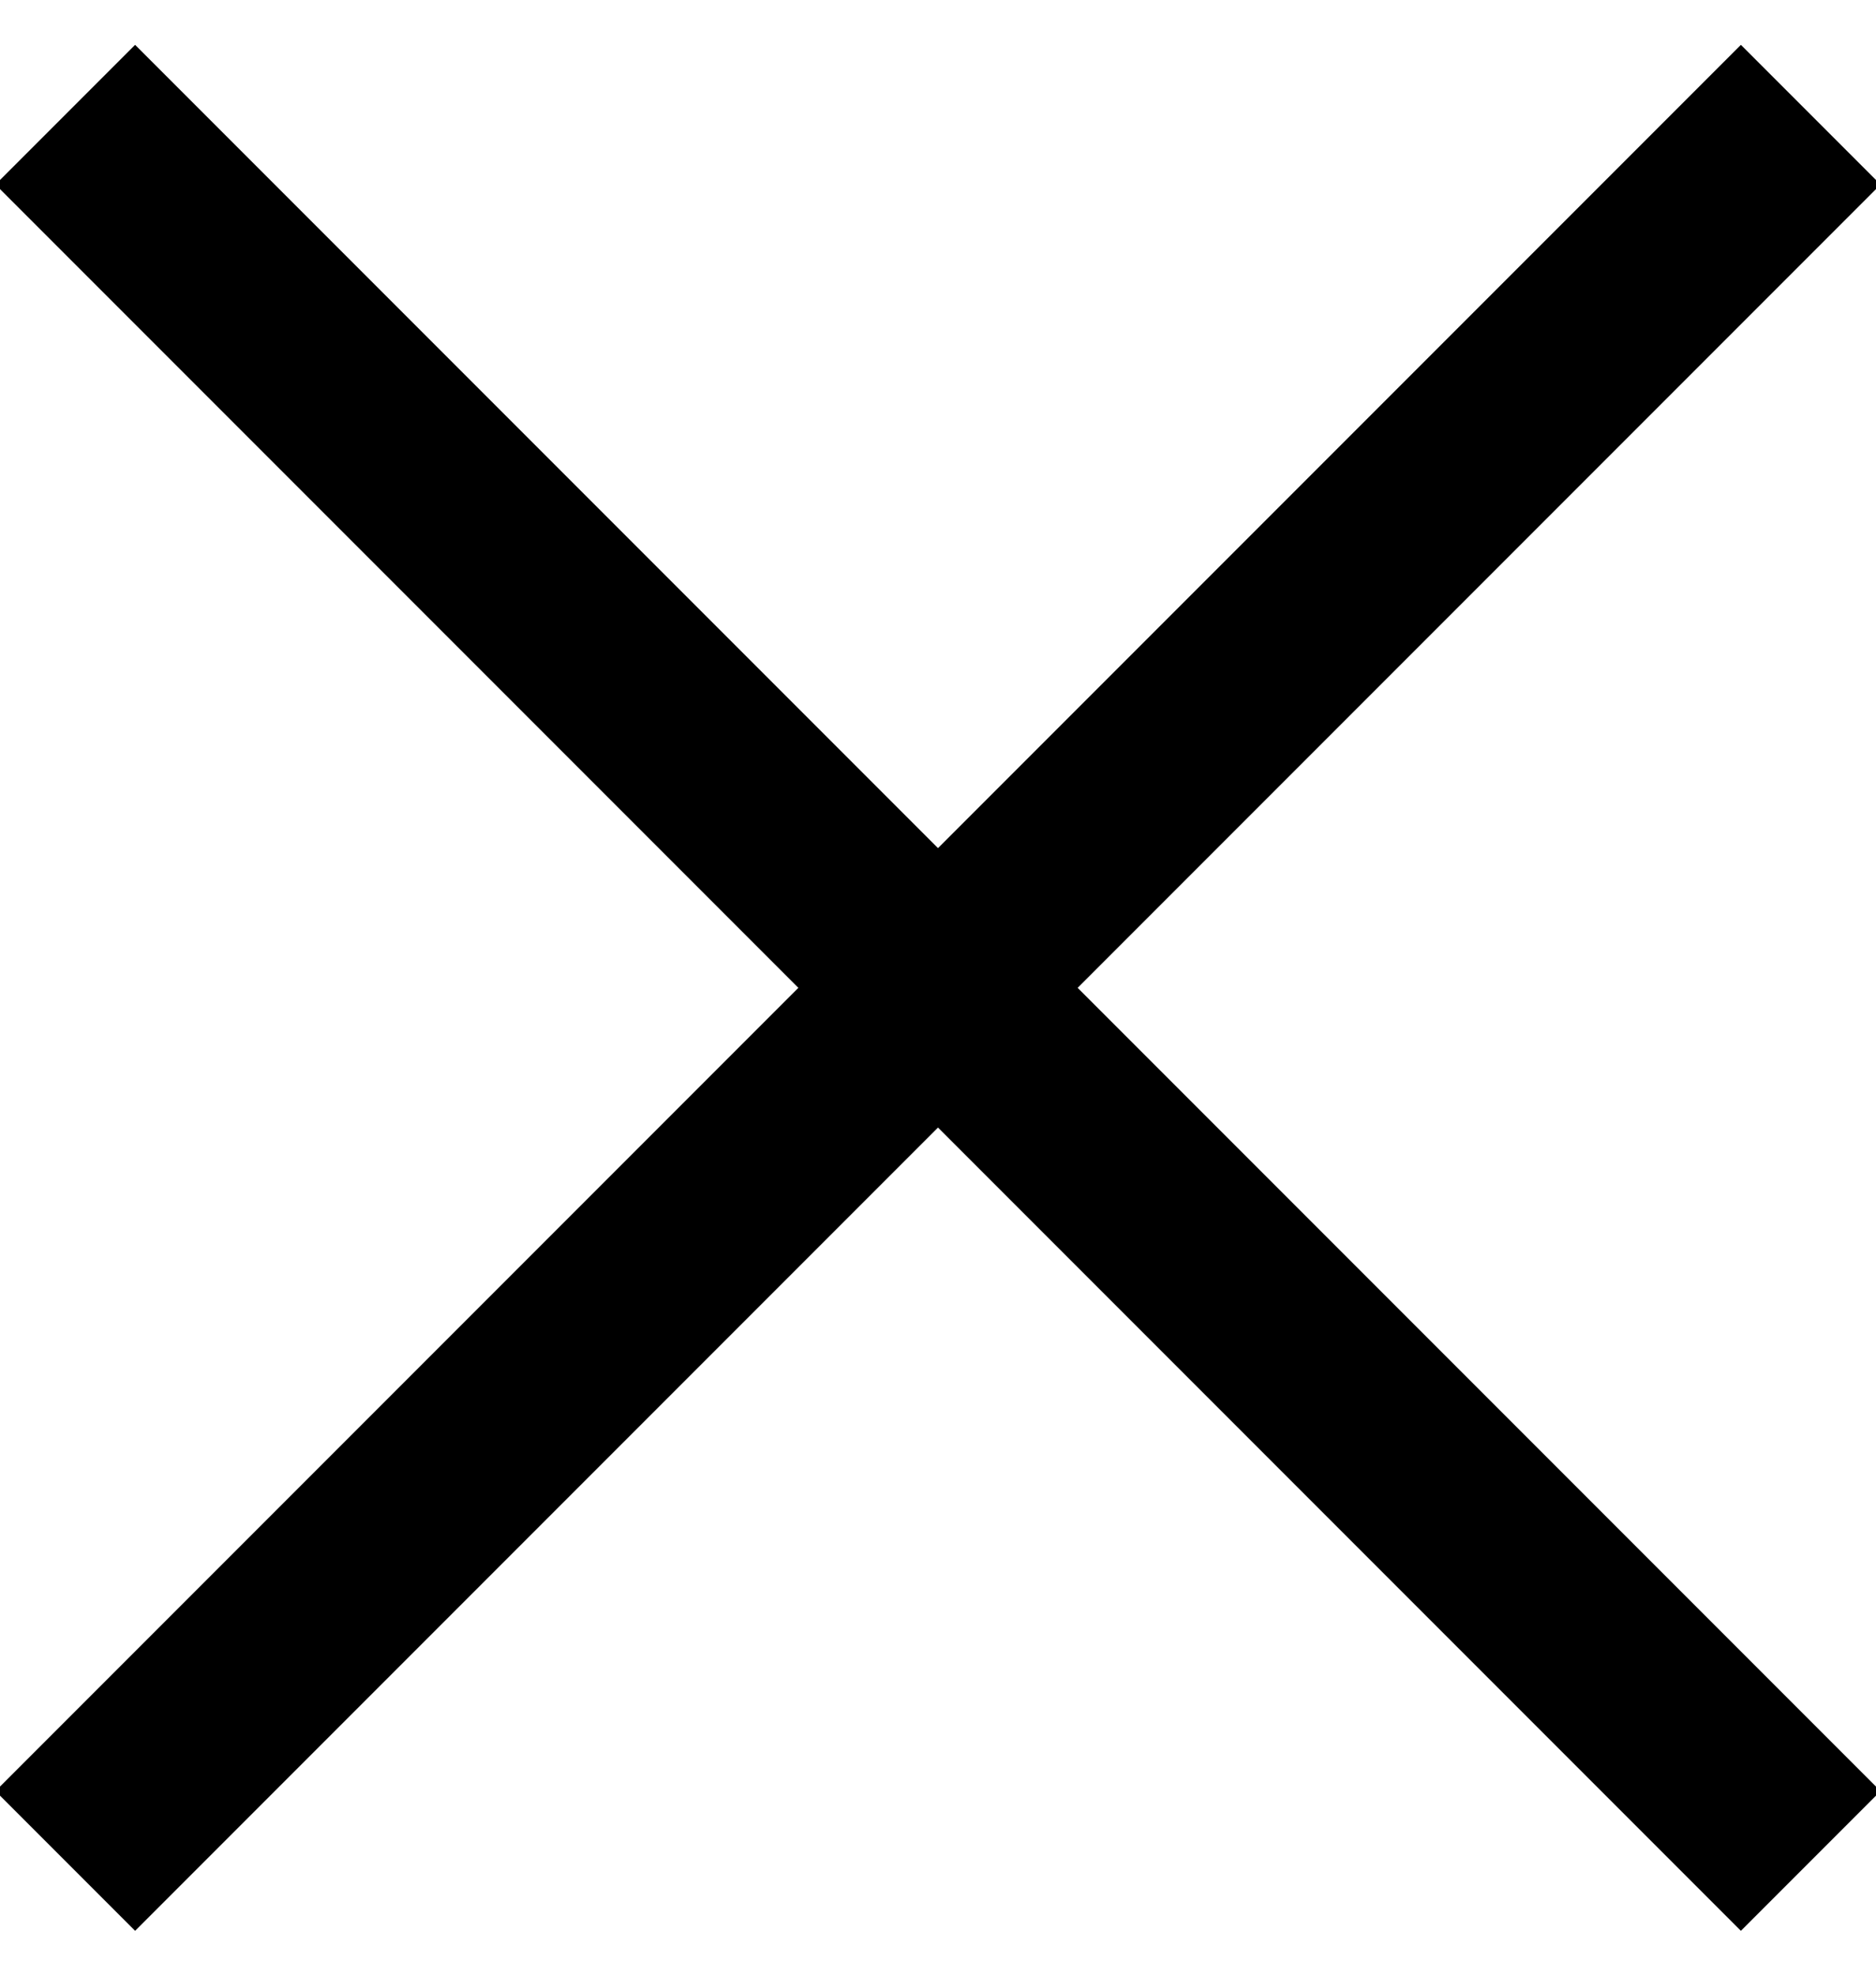
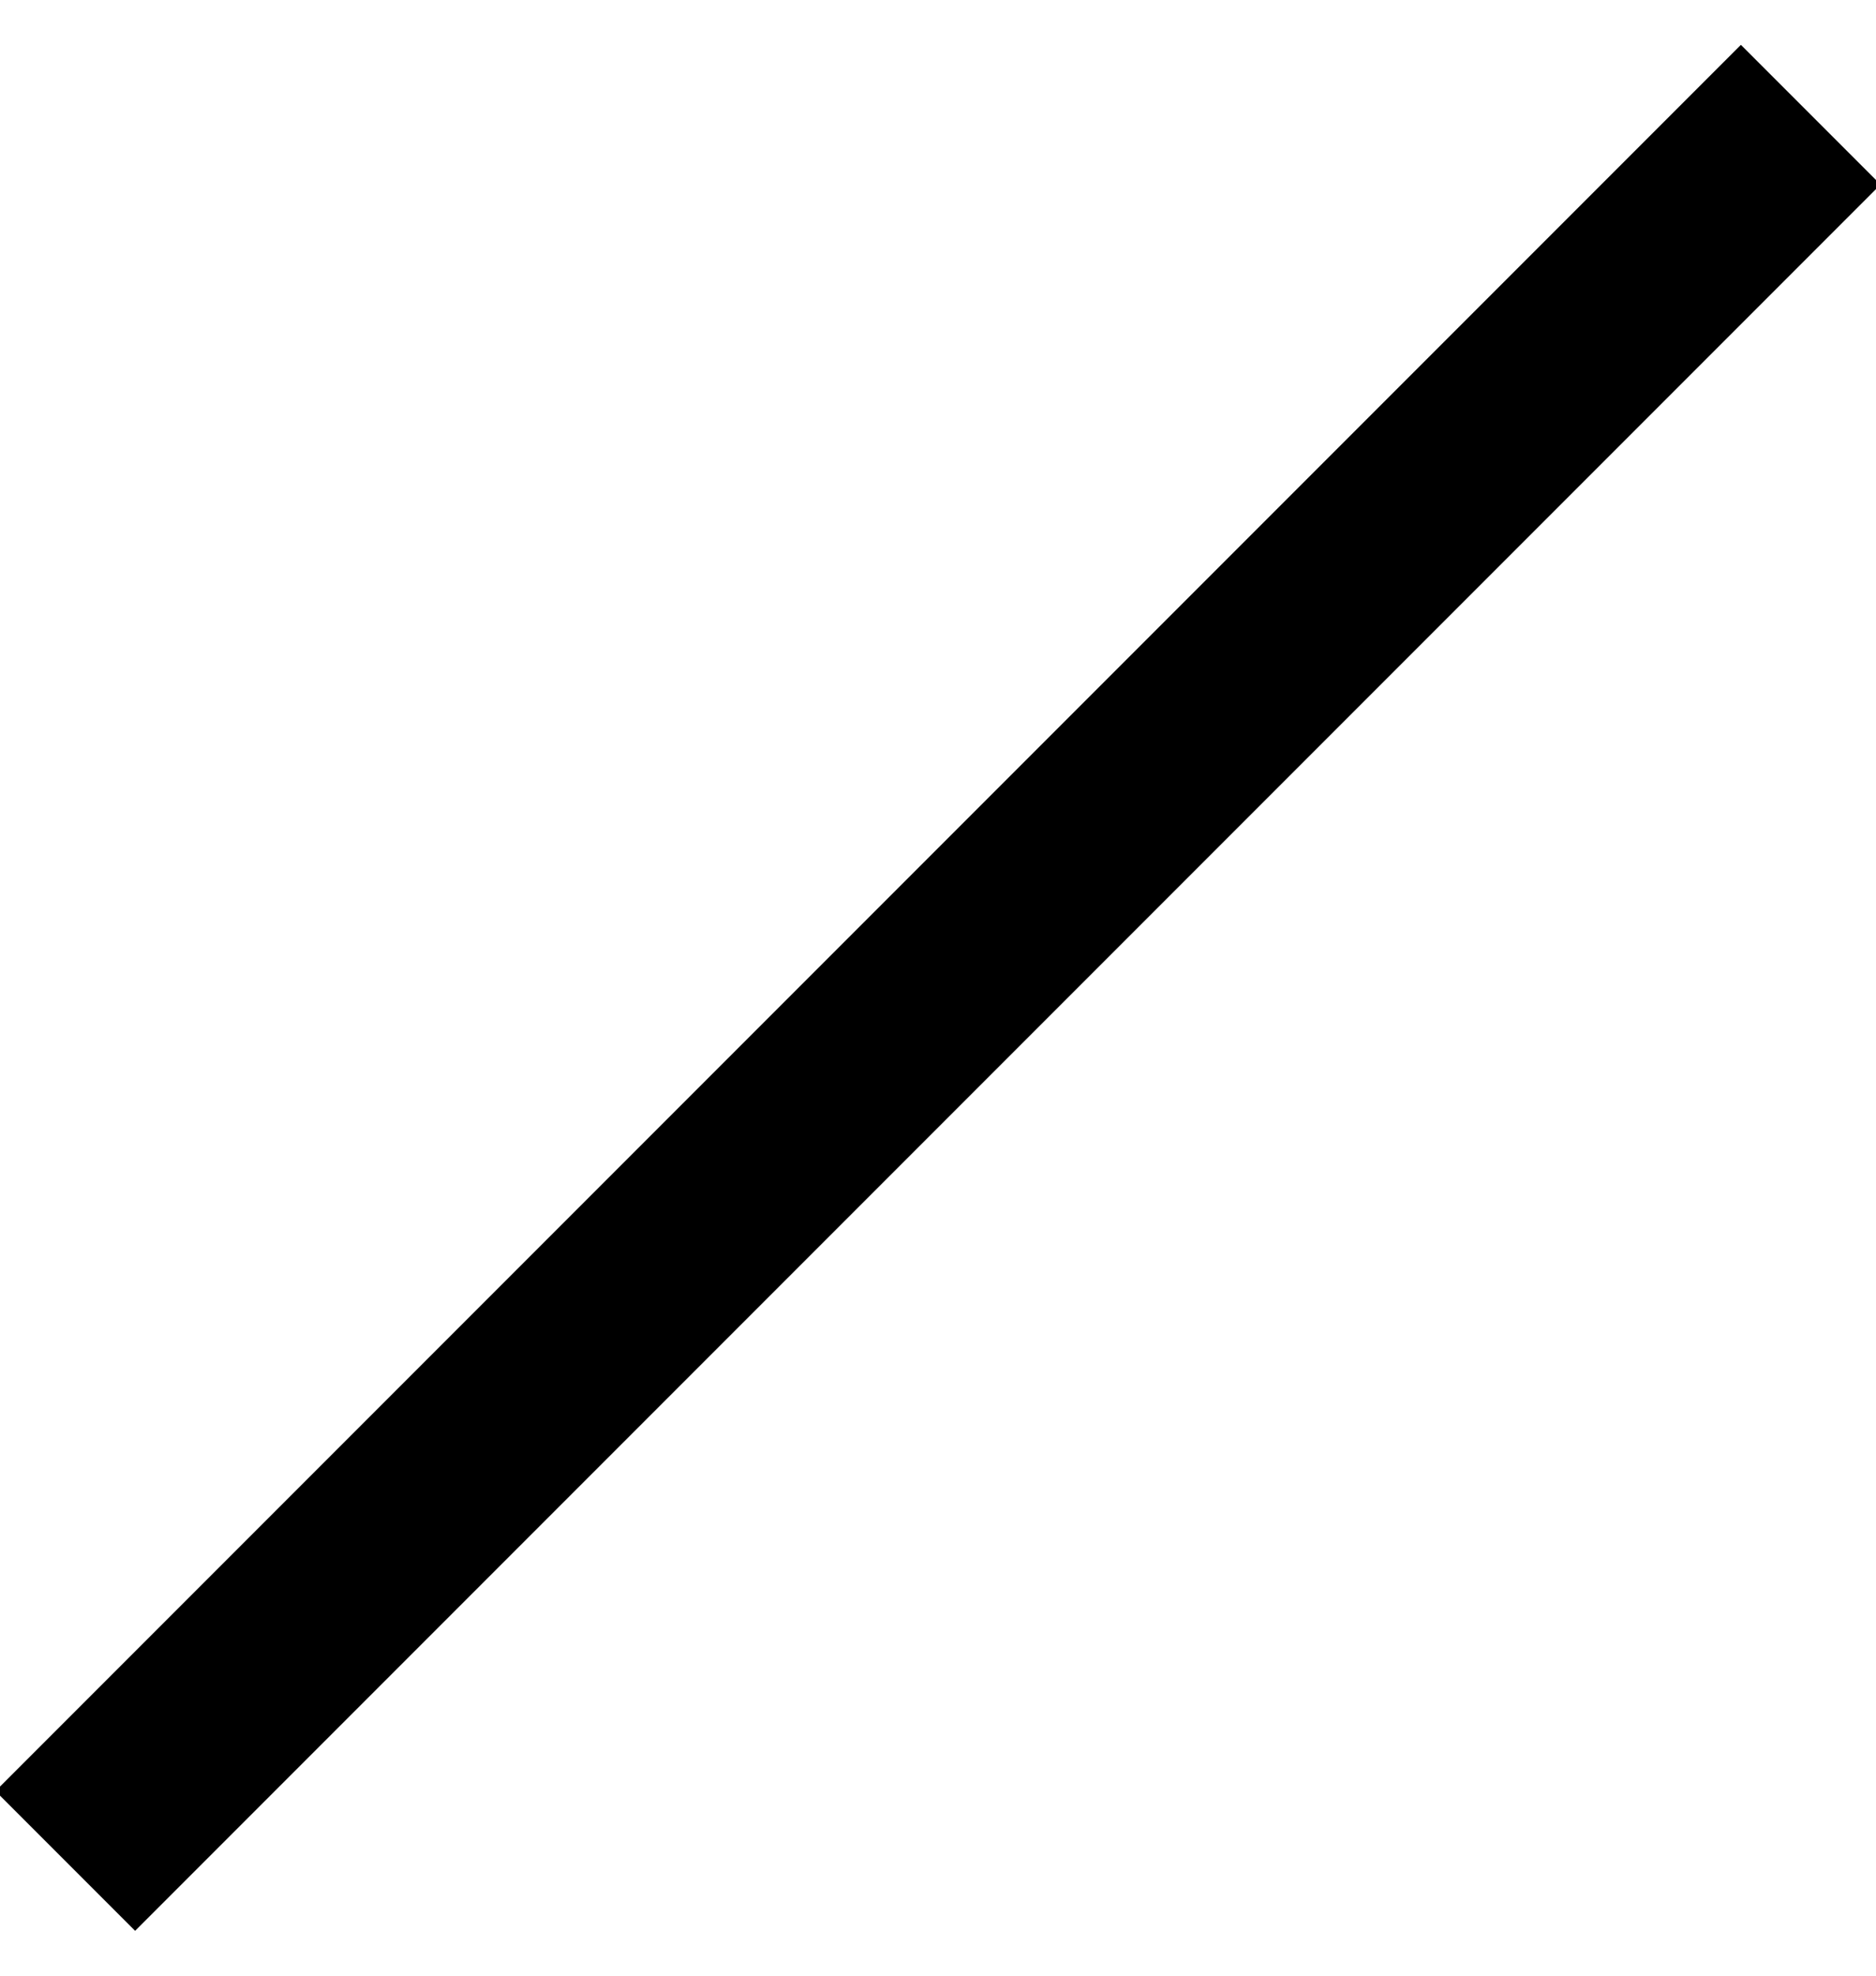
<svg xmlns="http://www.w3.org/2000/svg" width="19px" height="20px" viewBox="0 0 19 20" version="1.1">
  <title>close</title>
  <desc>Created with Sketch.</desc>
  <g id="Welcome" stroke="none" stroke-width="1" fill="none" fill-rule="evenodd">
    <g id="Menu-Mobil" transform="translate(-20, -771)" fill="#000000">
      <g id="close" transform="translate(19, 771)">
-         <rect id="Rectangle" transform="translate(10.5, 10) rotate(45) translate(-10.5, -10) " x="-2" y="9" width="25" height="2" />
        <rect id="Rectangle-Copy-2" transform="translate(10.5, 10) scale(-1, 1) rotate(45) translate(-10.5, -10) " x="-2" y="9" width="25" height="2" />
      </g>
    </g>
  </g>
</svg>